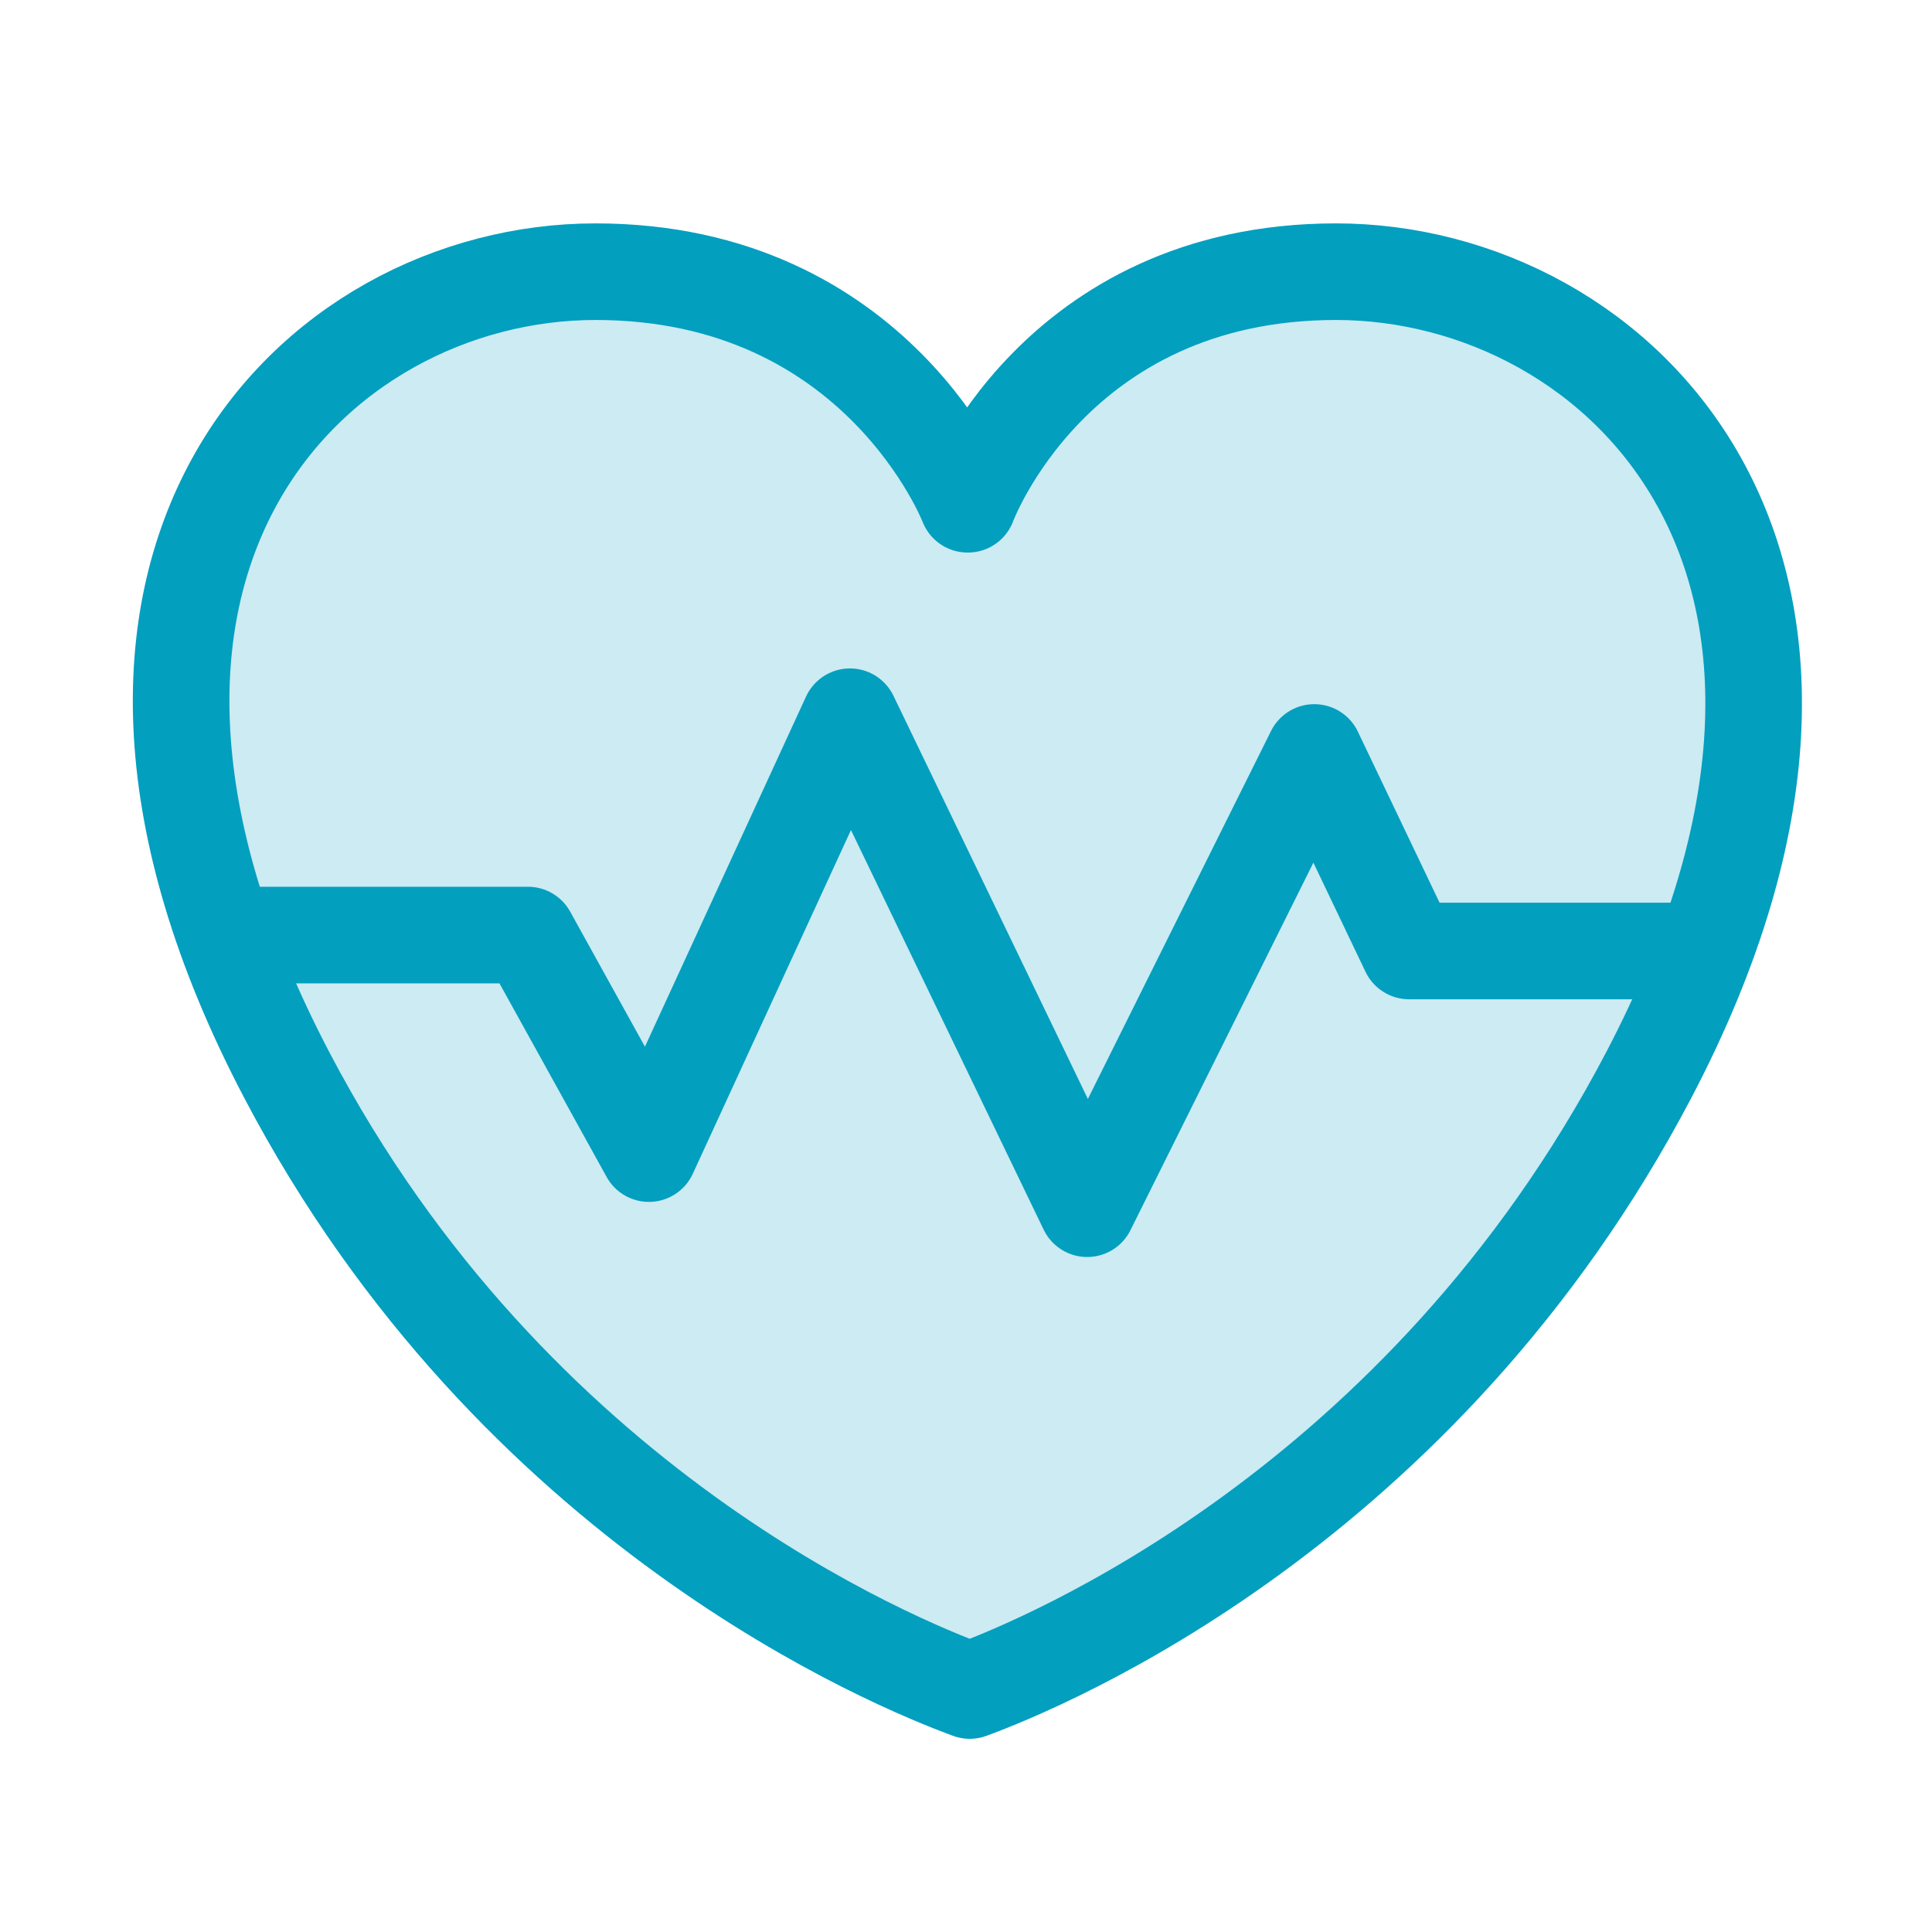
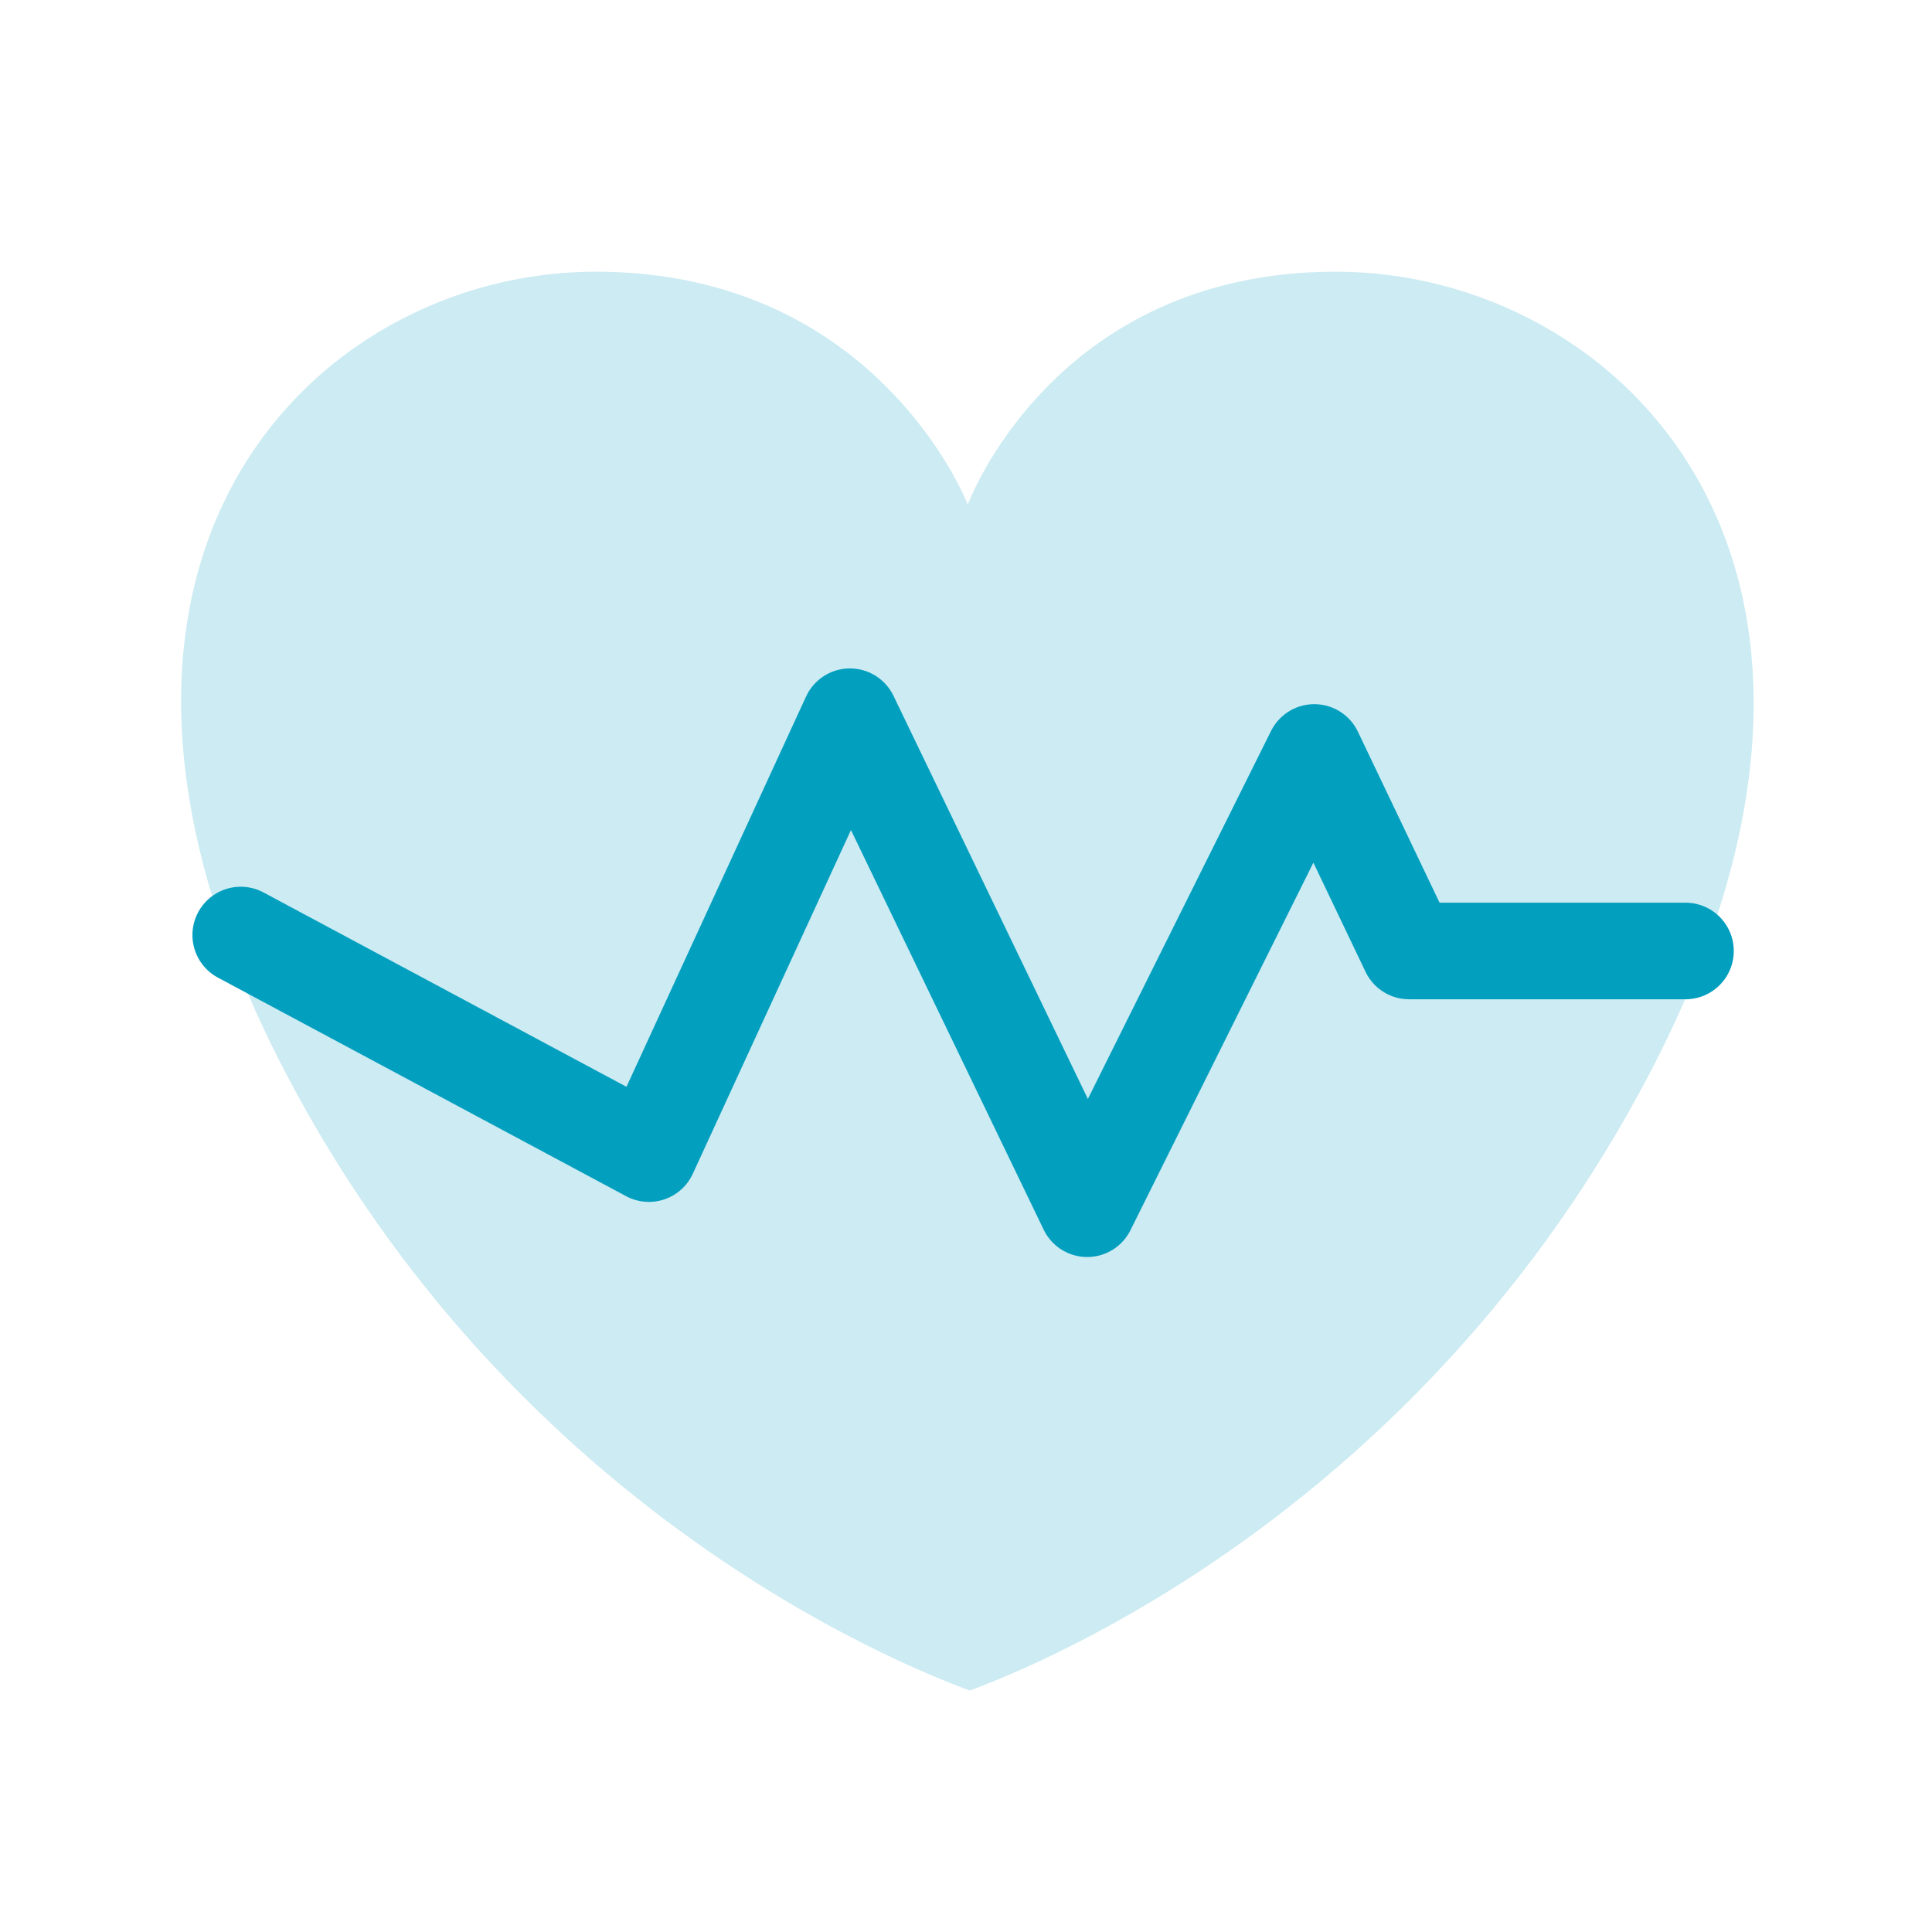
<svg xmlns="http://www.w3.org/2000/svg" width="40" height="40" viewBox="0 0 40 40" fill="none">
  <path d="M20.04 10.44C20.04 10.44 21.809 5.625 27.66 5.625C33.51 5.625 39.693 11.664 34.134 22.261C29.43 31.226 21.613 34.435 20.079 35H20.076C18.542 34.435 10.643 31.226 5.939 22.261C0.38 11.664 6.478 5.625 12.329 5.625C18.179 5.625 20.033 10.44 20.033 10.44" fill="#039FBF" fill-opacity="0.2" />
-   <path d="M20.04 10.44C20.04 10.44 21.809 5.625 27.66 5.625C33.51 5.625 39.693 11.664 34.134 22.261C29.43 31.226 21.613 34.435 20.079 35H20.076C18.542 34.435 10.643 31.226 5.939 22.261C0.38 11.664 6.478 5.625 12.329 5.625C18.179 5.625 20.033 10.44 20.033 10.44" stroke="#039FBF" stroke-width="2" stroke-linecap="round" stroke-linejoin="round" />
-   <path d="M4.984 19.359H10.93L13.435 23.884L17.597 14.839L22.509 25.025L27.211 15.579L29.174 19.689H34.896" stroke="#039FBF" stroke-width="2" stroke-linecap="round" stroke-linejoin="round" />
+   <path d="M4.984 19.359L13.435 23.884L17.597 14.839L22.509 25.025L27.211 15.579L29.174 19.689H34.896" stroke="#039FBF" stroke-width="2" stroke-linecap="round" stroke-linejoin="round" />
</svg>